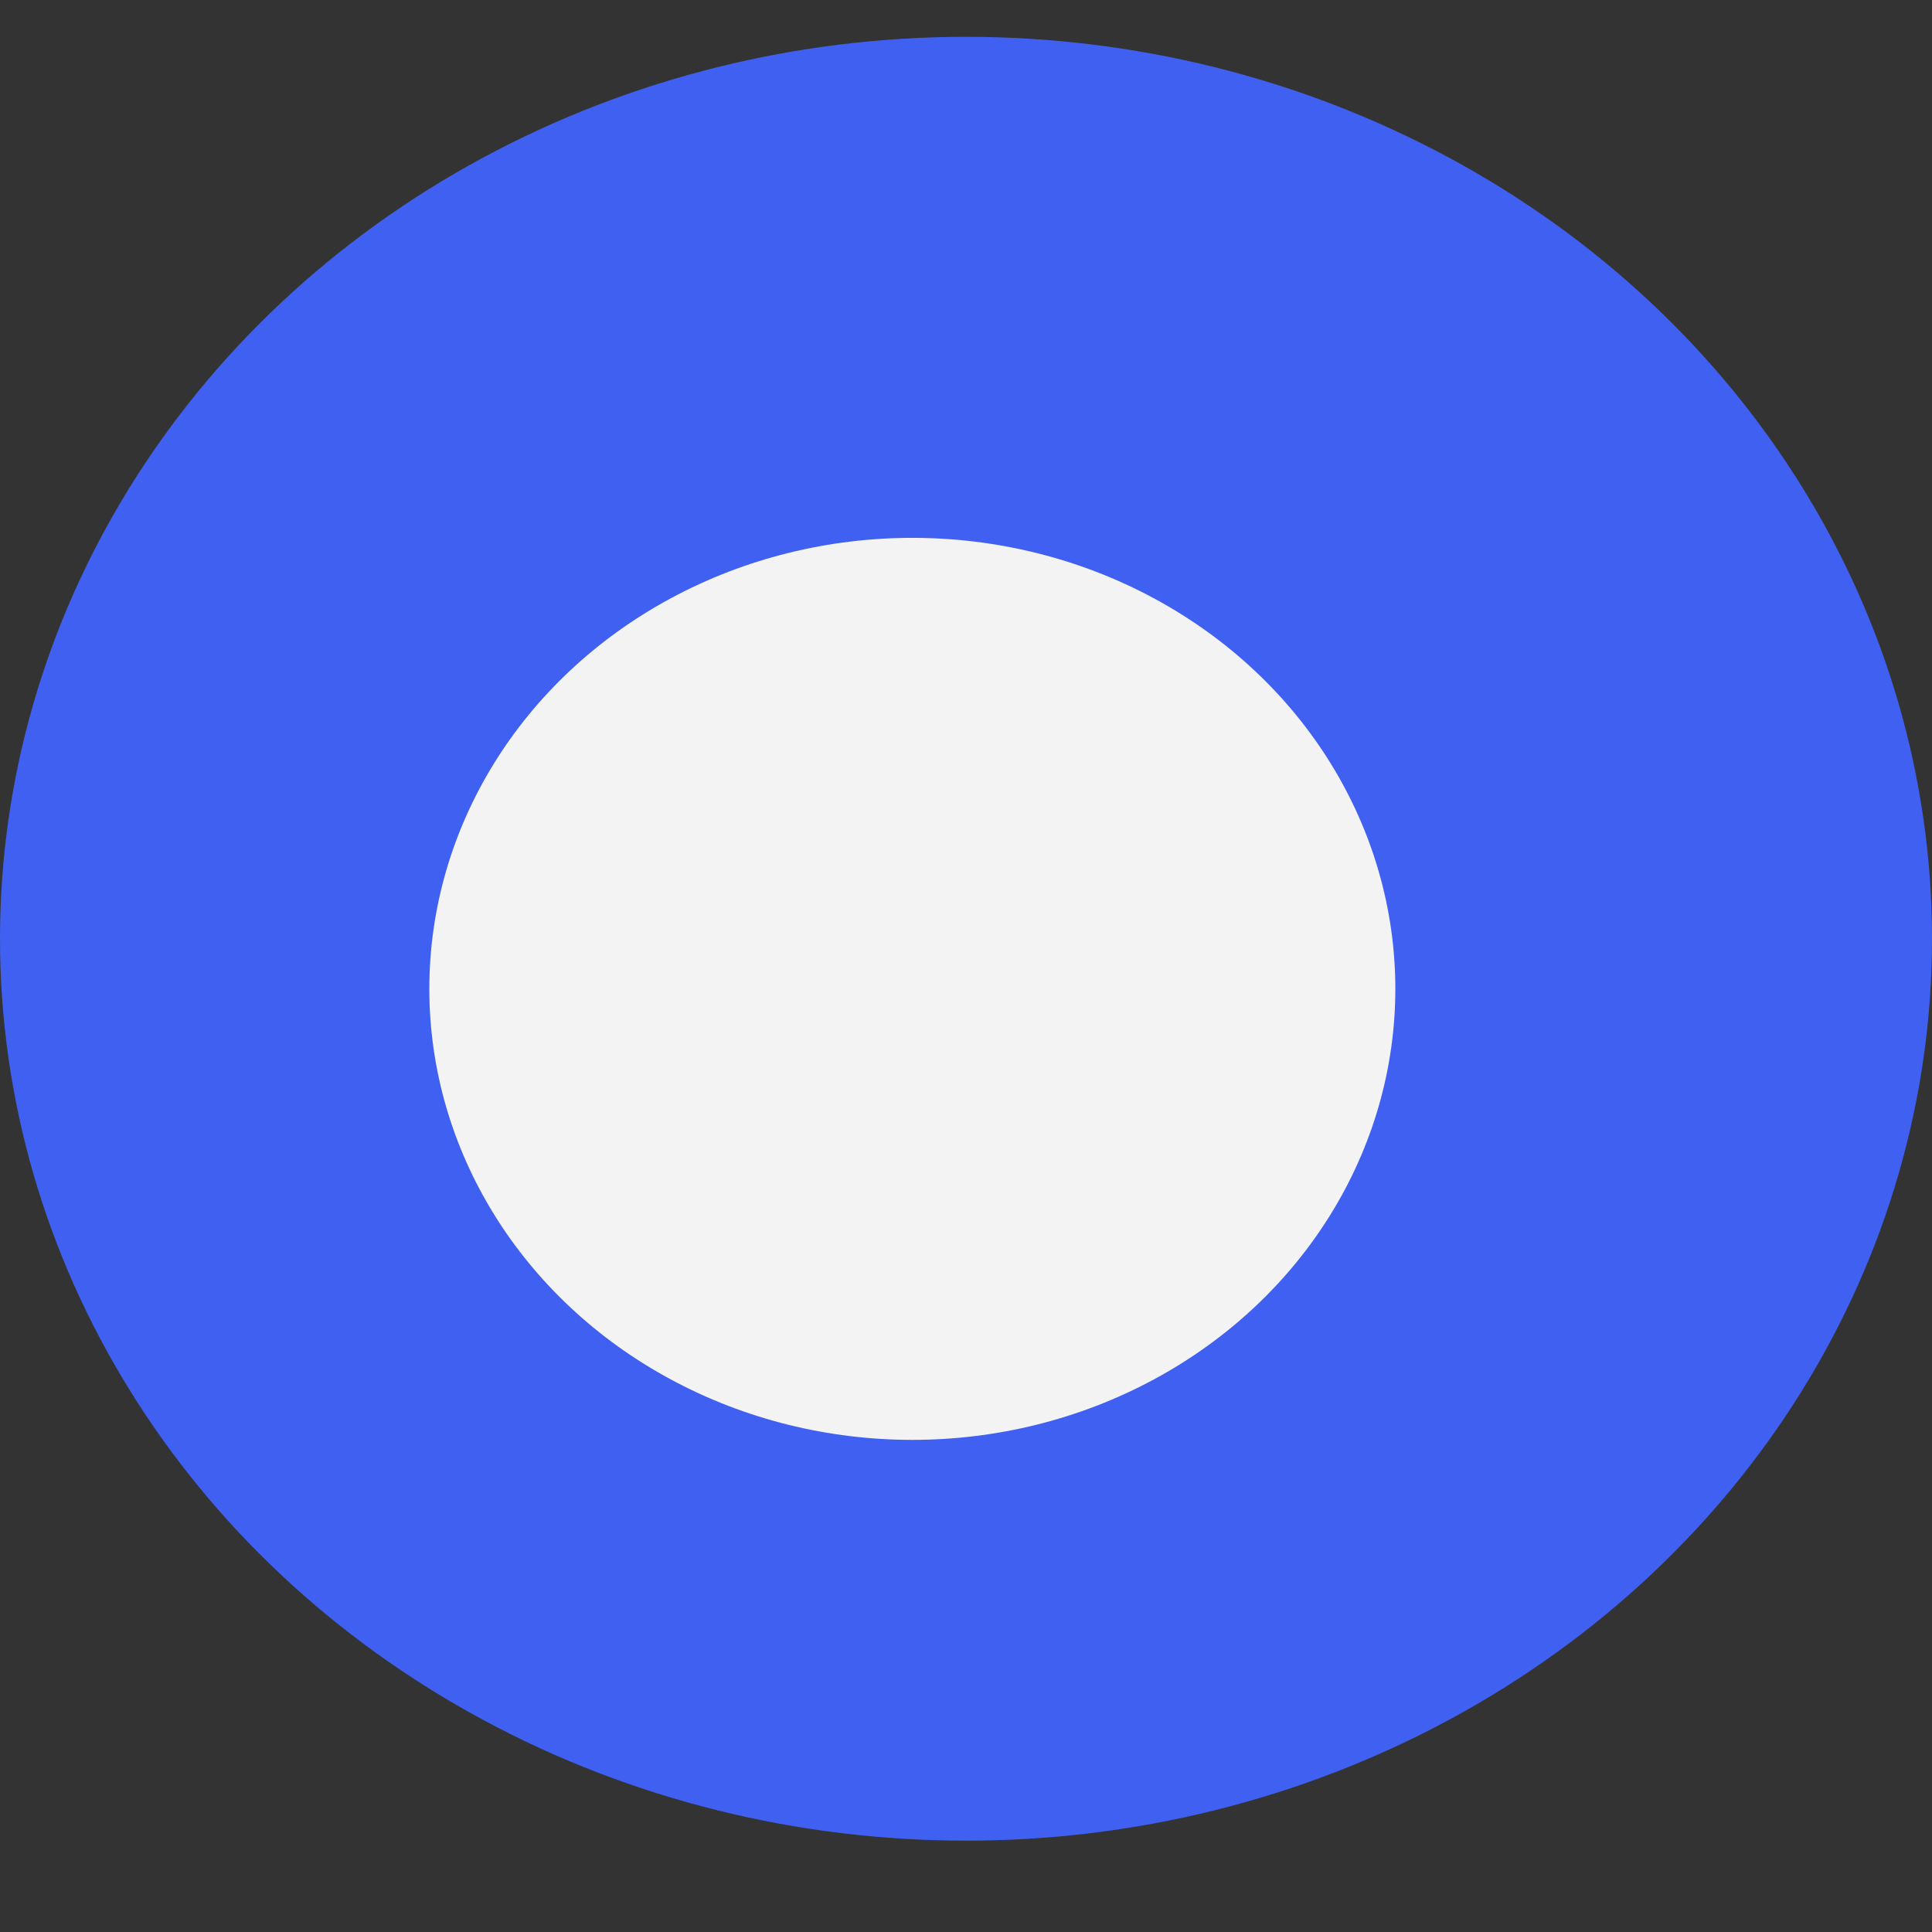
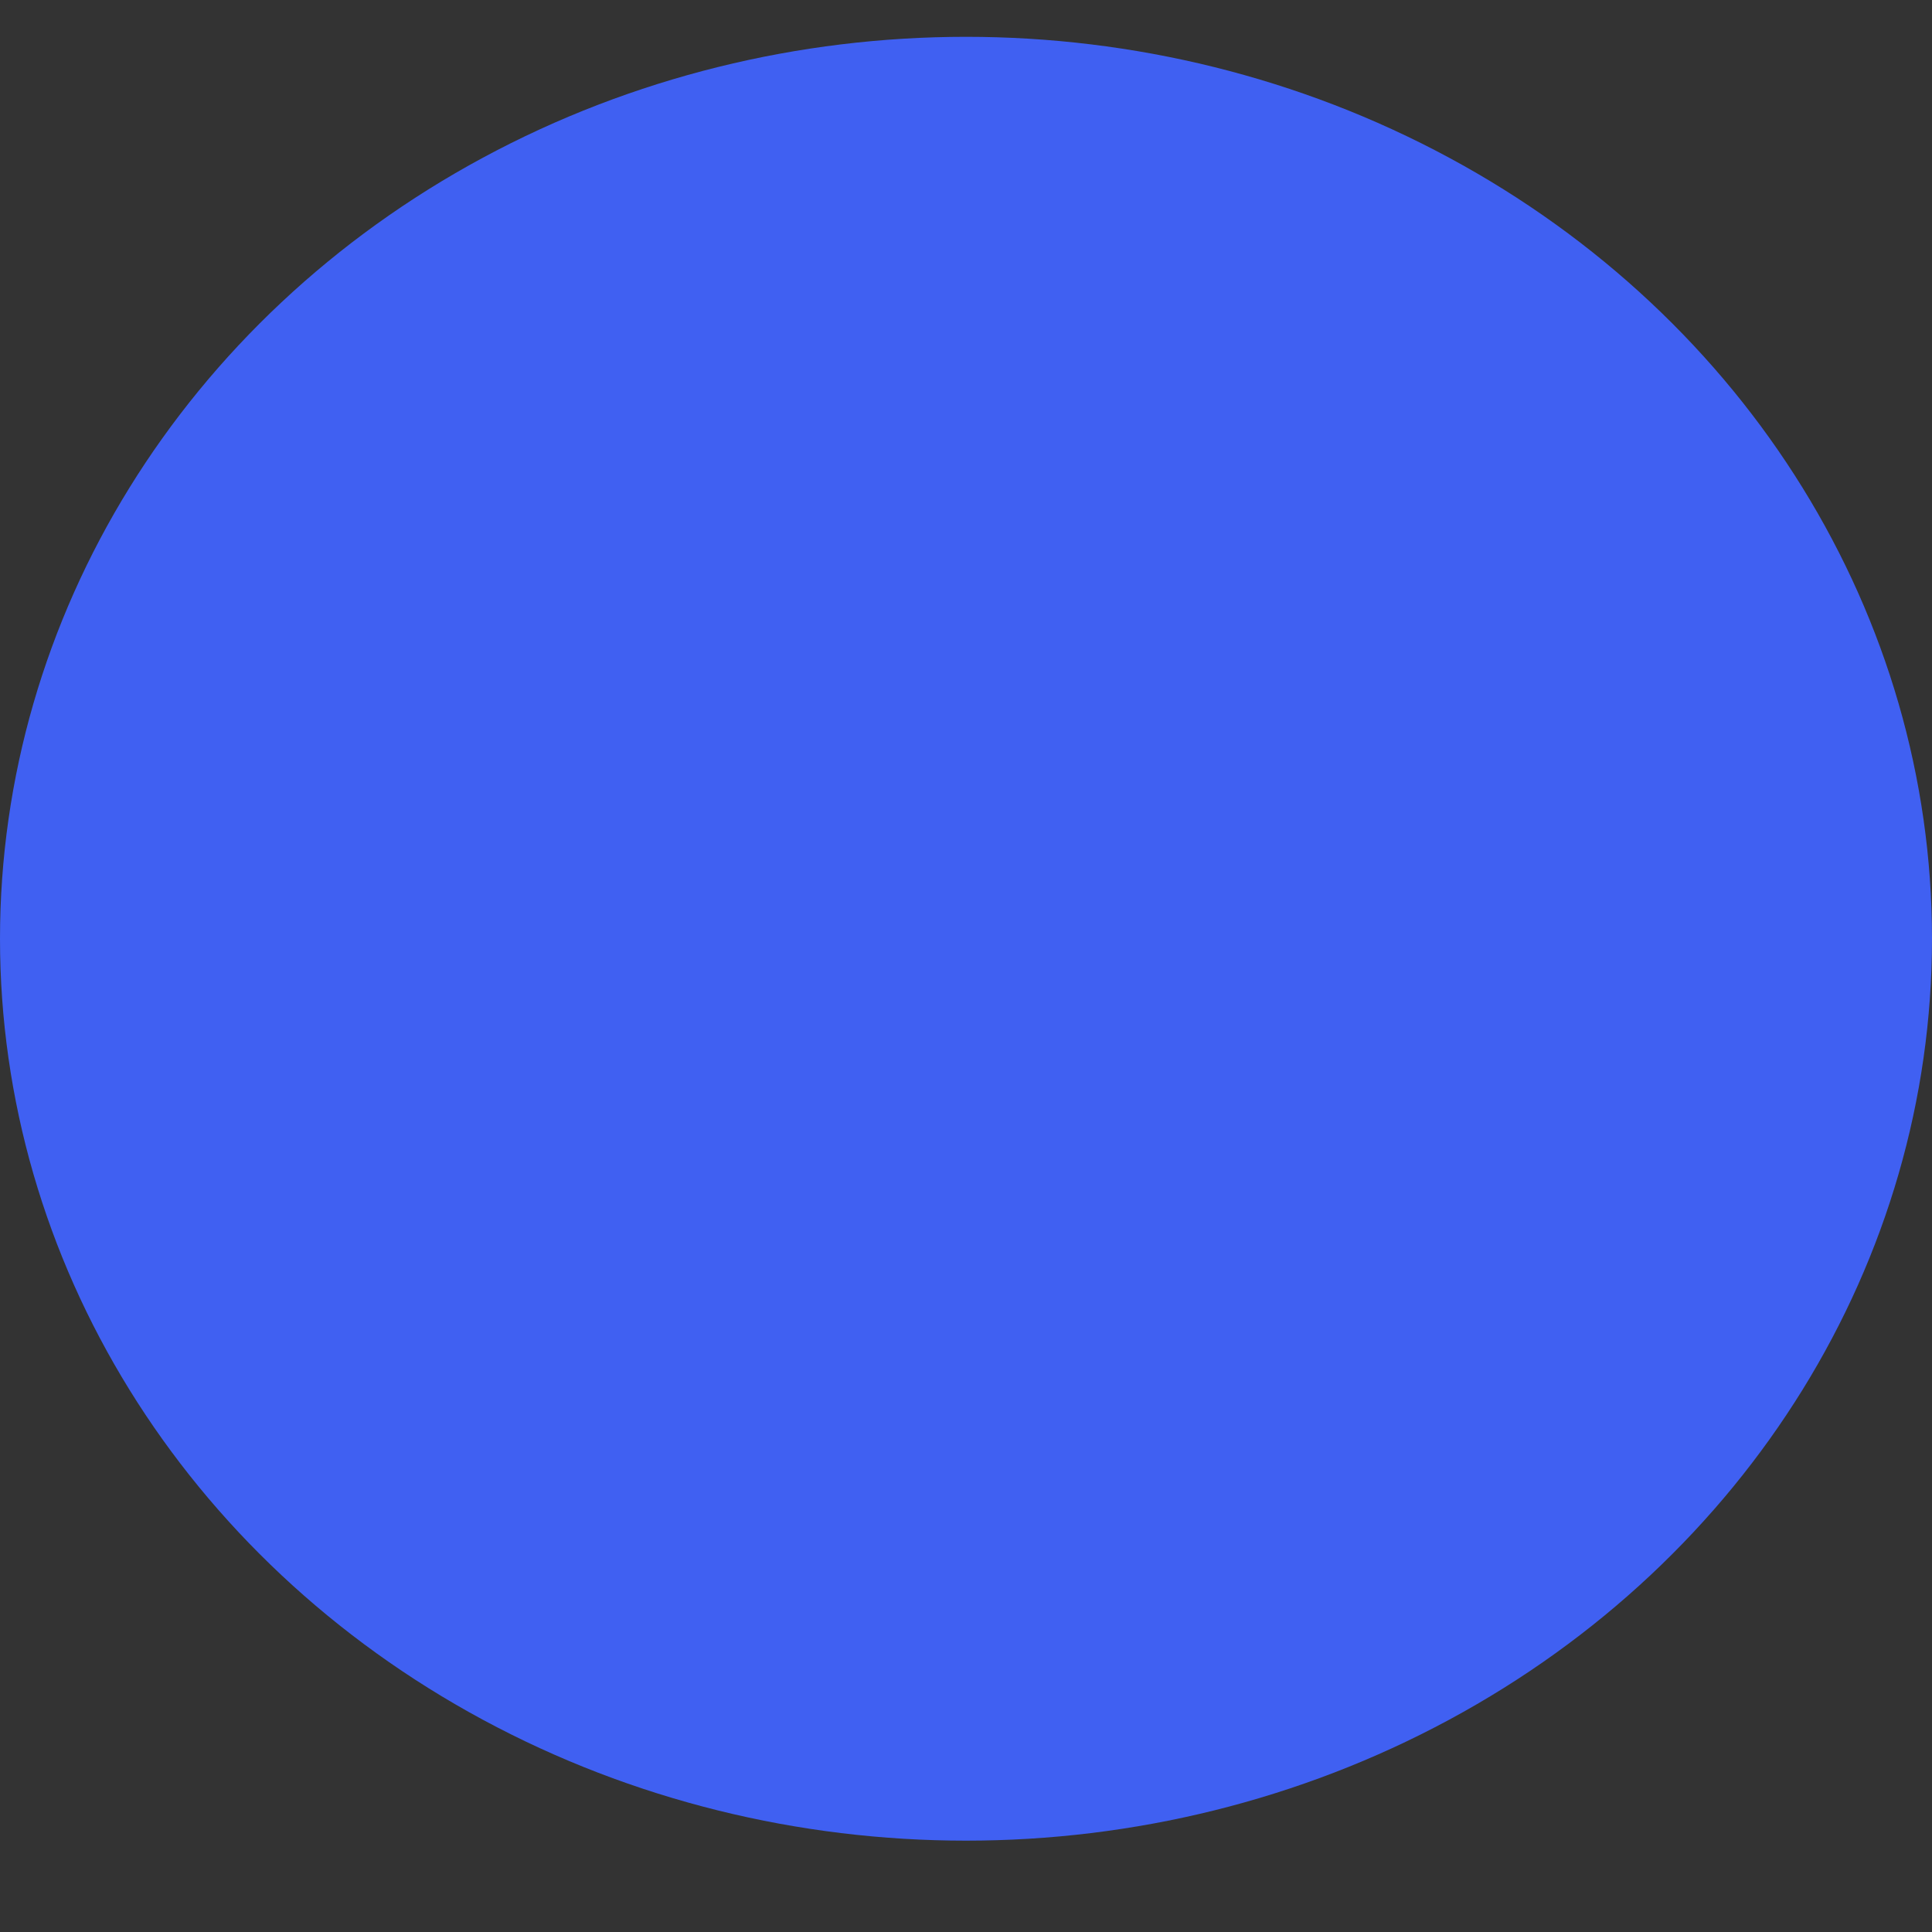
<svg xmlns="http://www.w3.org/2000/svg" width="18" height="18" viewBox="0 0 18 18" fill="none">
  <rect x="0" y="0" width="18" height="18" fill="#333333" stroke="none" />
  <ellipse cx="9" cy="8.746" rx="9" ry="8.403" fill="#4060F2" />
-   <ellipse cx="8.5" cy="9.213" rx="4.5" ry="4.202" fill="#F3F3F3" />
</svg>